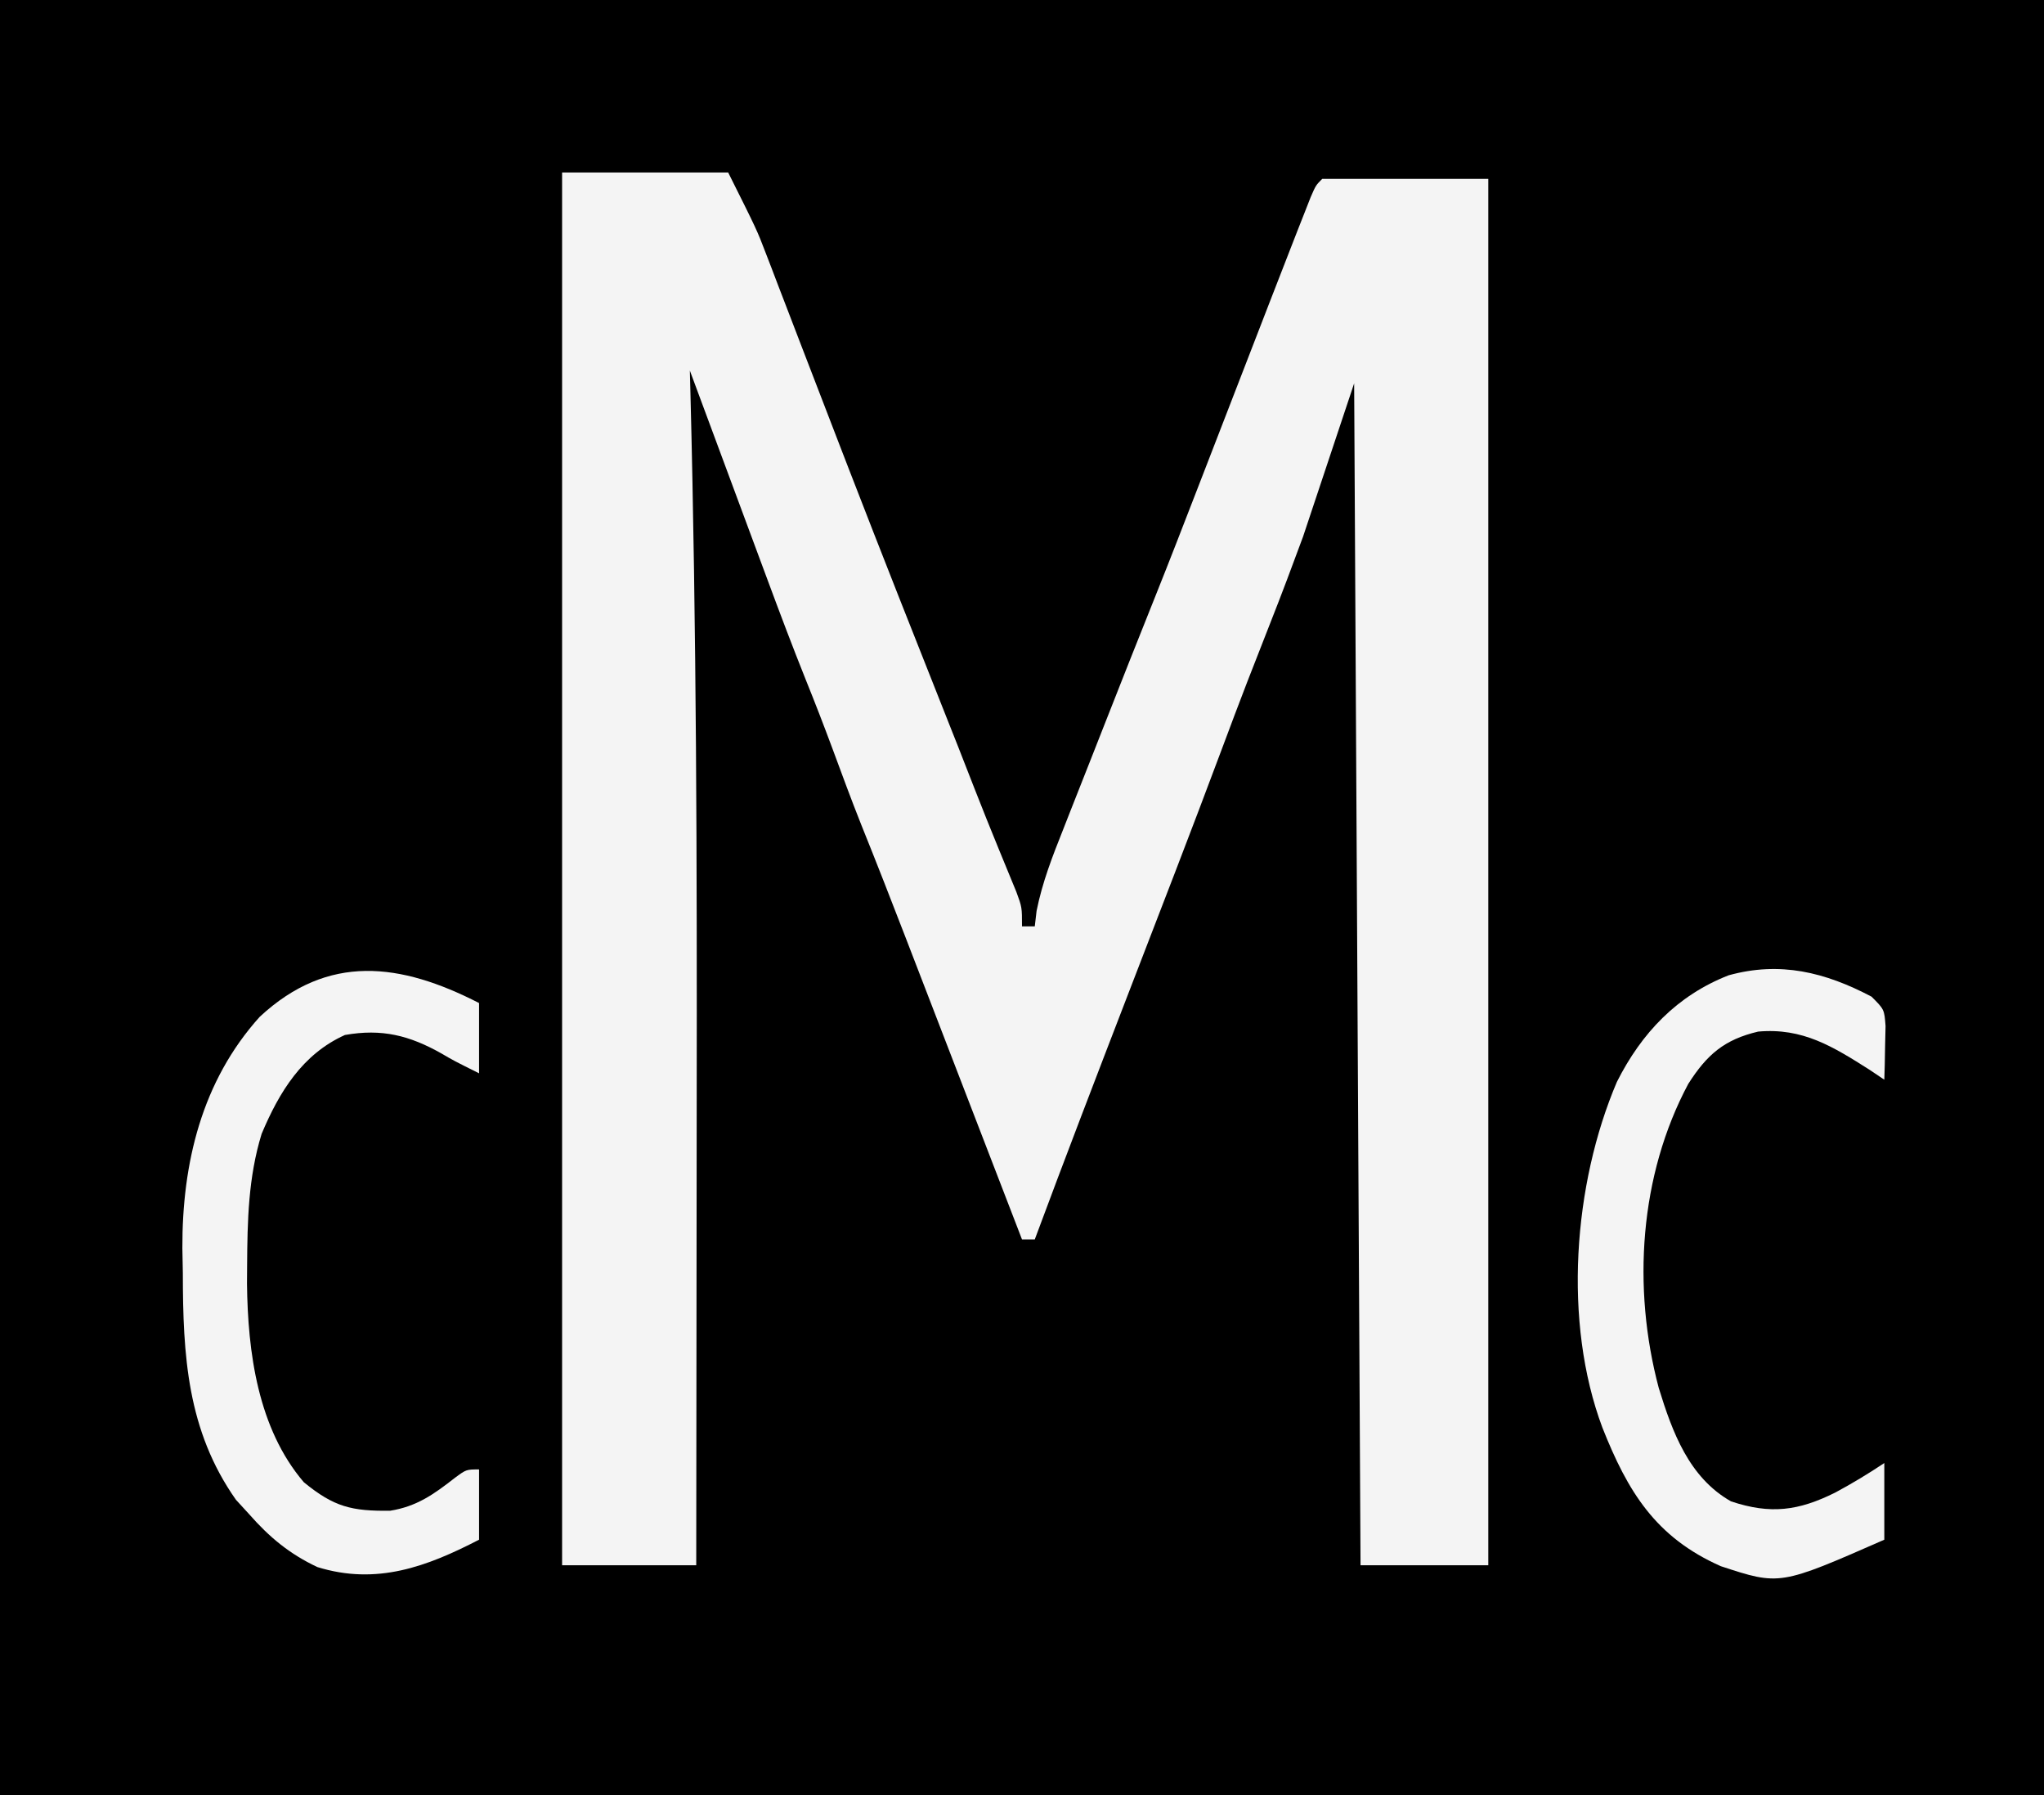
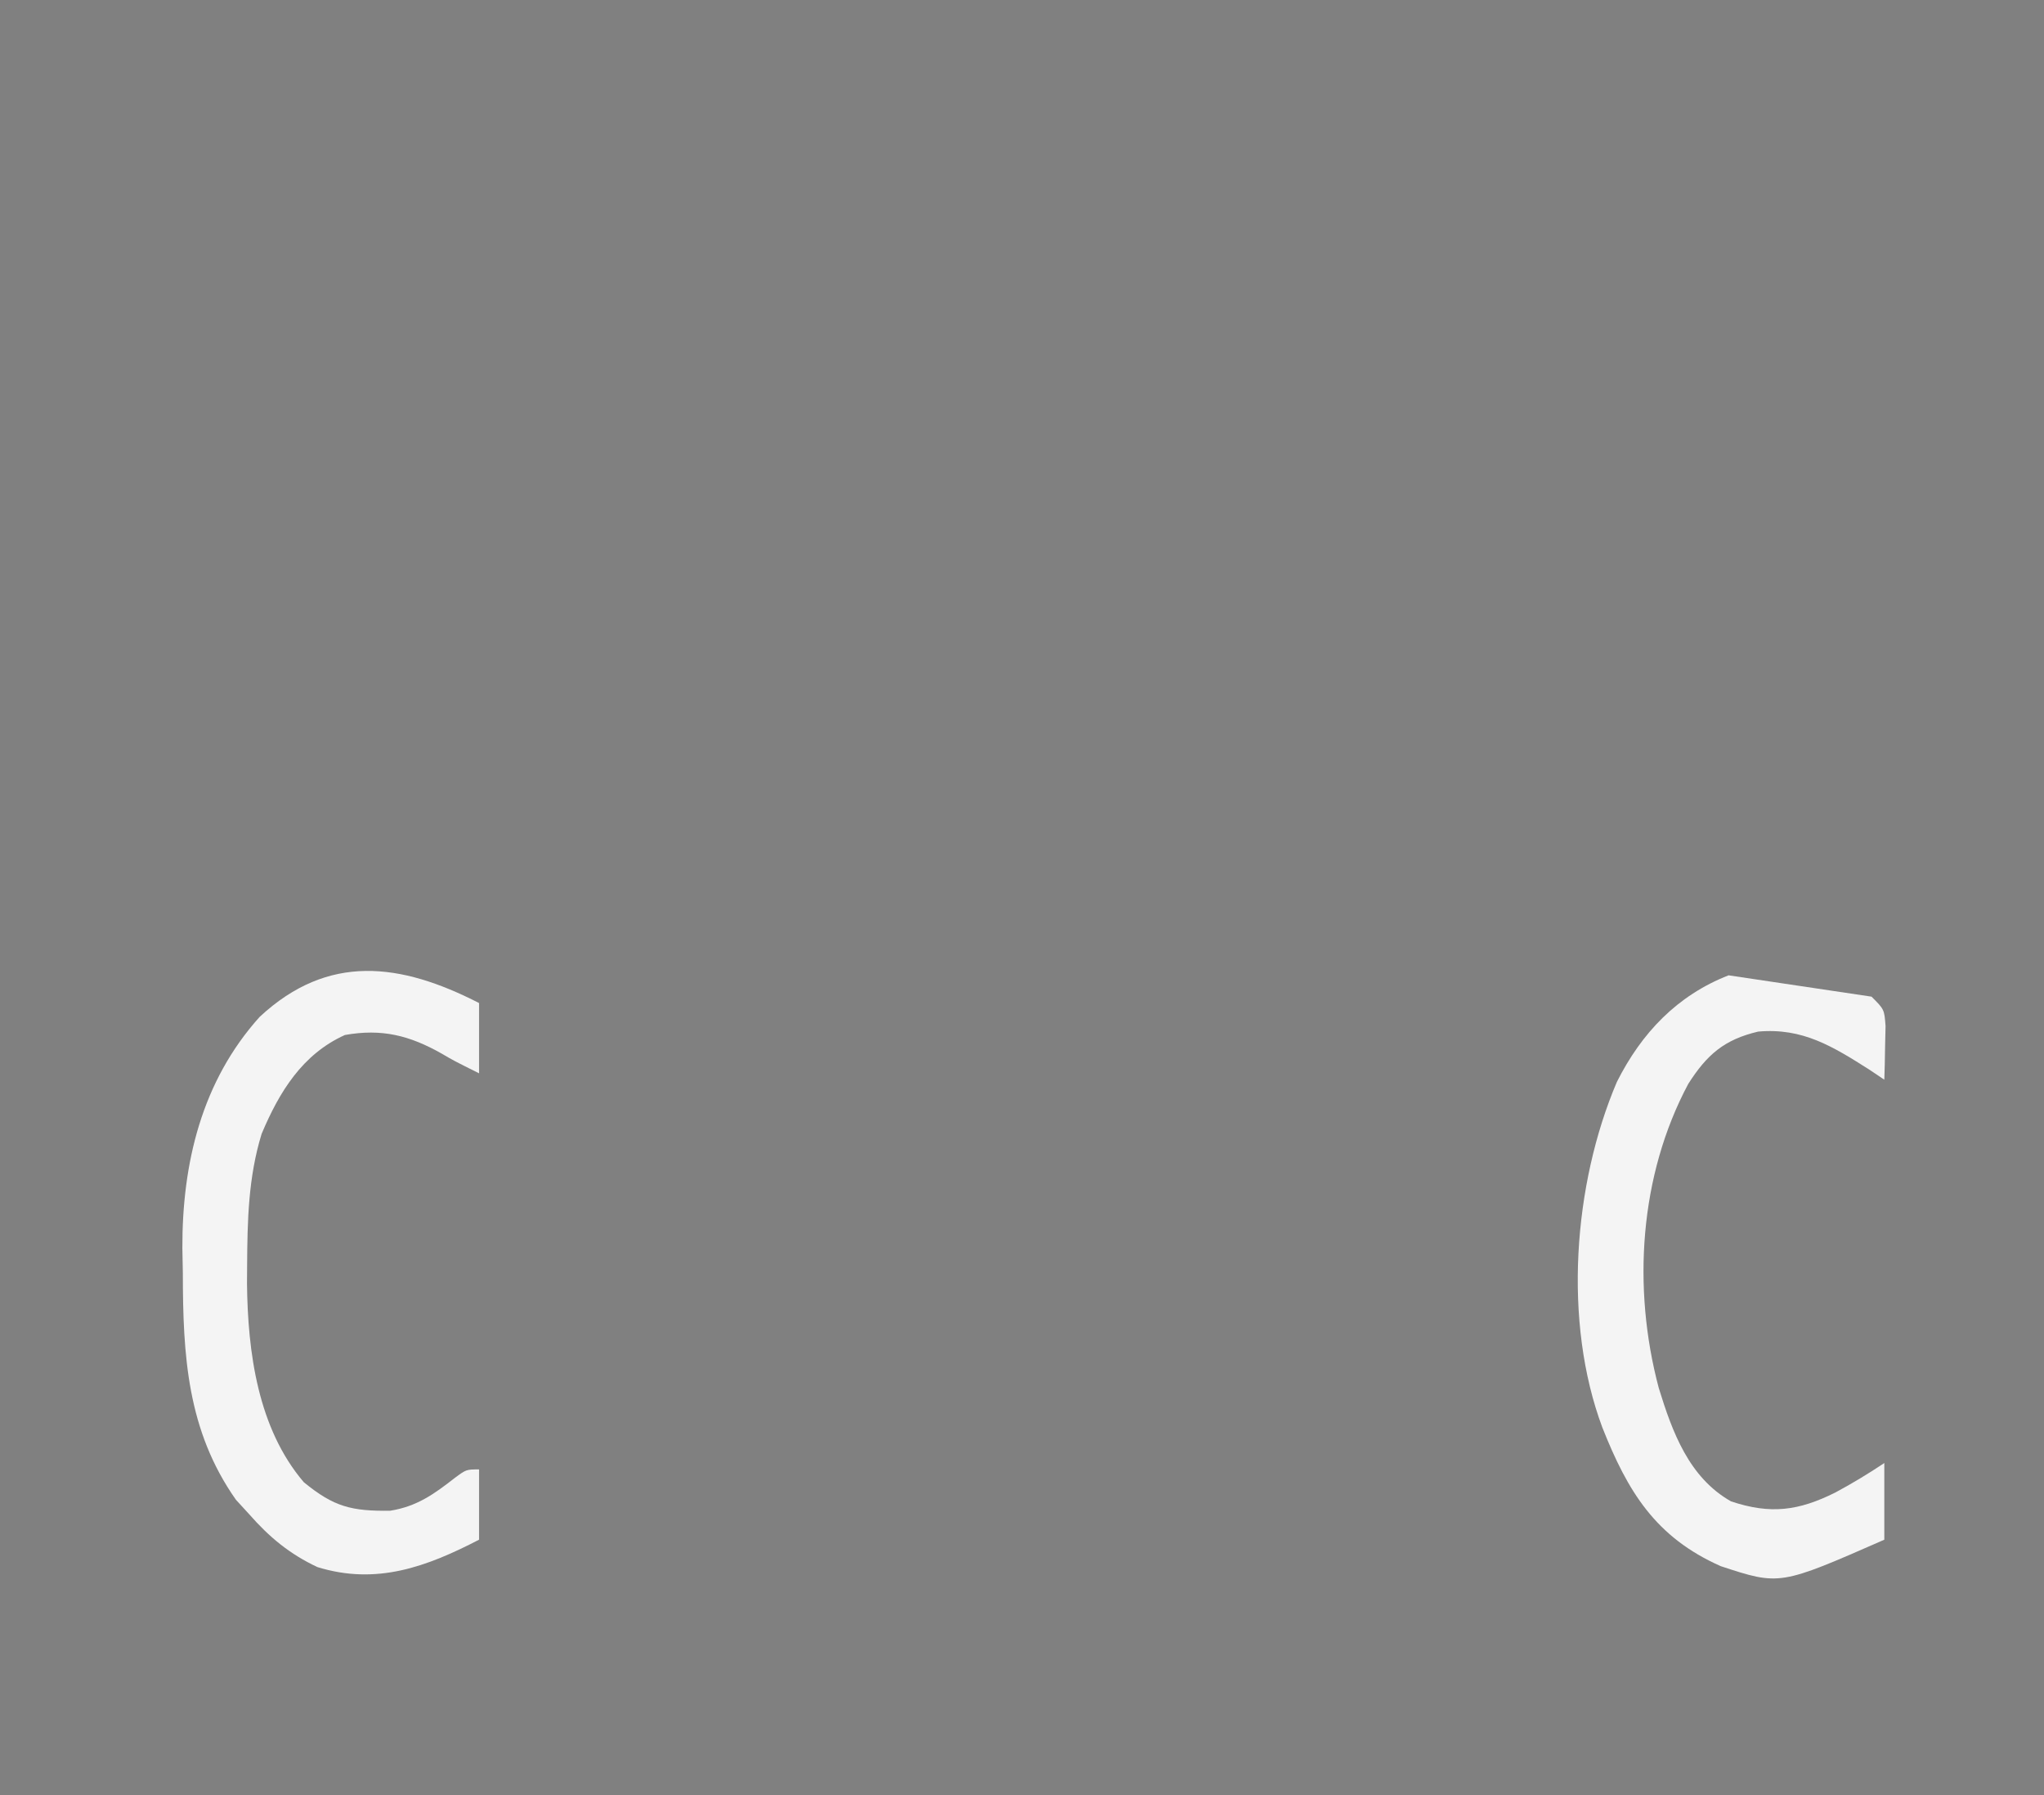
<svg xmlns="http://www.w3.org/2000/svg" version="1.1" width="320" height="281">
  <rect width="100%" height="100%" fill="#808080" stroke="none" />
-   <path d="M0 0 C105.6 0 211.2 0 320 0 C320 92.73 320 185.46 320 281 C214.4 281 108.8 281 0 281 C0 188.27 0 95.54 0 0 Z " fill="#000000" transform="translate(0,0)" />
-   <path d="M0 0 C8.58 0 17.16 0 26 0 C30.499 8.998 30.499 8.998 31.865 12.565 C32.335 13.782 32.335 13.782 32.814 15.024 C33.142 15.886 33.47 16.748 33.809 17.637 C34.168 18.57 34.527 19.503 34.898 20.465 C35.675 22.484 36.45 24.503 37.224 26.523 C39.315 31.976 41.419 37.424 43.523 42.871 C44.183 44.58 44.183 44.58 44.857 46.323 C50.017 59.662 55.285 72.957 60.562 86.25 C61.023 87.41 61.483 88.57 61.958 89.766 C66.434 101.227 66.434 101.227 71.116 112.603 C72 115 72 115 72 118 C72.66 118 73.32 118 74 118 C74.094 117.2 74.187 116.4 74.284 115.575 C75.184 111.079 76.765 107.048 78.457 102.797 C78.801 101.919 79.146 101.041 79.5 100.137 C80.599 97.339 81.706 94.545 82.812 91.75 C83.545 89.887 84.278 88.024 85.01 86.16 C87.642 79.466 90.286 72.776 92.966 66.101 C95.154 60.635 97.283 55.147 99.406 49.656 C99.813 48.607 100.219 47.557 100.638 46.475 C101.926 43.15 103.213 39.825 104.5 36.5 C106.197 32.114 107.895 27.729 109.594 23.344 C109.976 22.355 110.359 21.366 110.753 20.347 C111.831 17.563 112.914 14.781 114 12 C114.372 11.045 114.745 10.09 115.128 9.107 C115.665 7.744 115.665 7.744 116.213 6.354 C116.533 5.539 116.853 4.725 117.182 3.886 C118 2 118 2 119 1 C127.58 1 136.16 1 145 1 C145 72.61 145 144.22 145 218 C138.4 218 131.8 218 125 218 C124.67 156.95 124.34 95.9 124 33 C121.36 40.92 118.72 48.84 116 57 C114.329 61.525 112.65 66.019 110.875 70.5 C110.08 72.531 109.286 74.562 108.492 76.594 C108.087 77.629 107.682 78.664 107.265 79.73 C105.924 83.196 104.619 86.674 103.32 90.156 C98.541 102.962 93.585 115.701 88.668 128.455 C83.723 141.283 78.789 154.113 74 167 C73.34 167 72.68 167 72 167 C71.6 165.962 71.6 165.962 71.192 164.903 C68.662 158.343 66.132 151.783 63.602 145.222 C62.301 141.851 61.001 138.479 59.701 135.107 C58.444 131.846 57.186 128.584 55.928 125.323 C55.22 123.49 54.514 121.657 53.807 119.824 C51.524 113.906 49.218 108 46.845 102.118 C45.255 98.131 43.778 94.103 42.289 90.078 C40.956 86.495 39.579 82.936 38.146 79.391 C36.05 74.163 34.066 68.898 32.109 63.617 C31.799 62.782 31.488 61.947 31.168 61.086 C30.028 58.016 28.889 54.946 27.75 51.875 C26.368 48.151 24.985 44.427 23.603 40.704 C22.916 38.854 22.229 37.004 21.542 35.154 C21.245 34.354 20.948 33.554 20.642 32.73 C20.43 32.159 20.218 31.588 20 31 C20.03 32.14 20.06 33.279 20.091 34.453 C21.041 71.512 21.127 108.551 21.072 145.619 C21.061 153.54 21.055 161.461 21.05 169.382 C21.04 185.588 21.022 201.794 21 218 C14.07 218 7.14 218 0 218 C0 146.06 0 74.12 0 0 Z " fill="#F4F4F4" transform="translate(88,27)" />
-   <path d="M0 0 C2 2 2 2 2.195 4.602 C2.172 5.599 2.149 6.597 2.125 7.625 C2.107 8.628 2.089 9.631 2.07 10.664 C2.047 11.435 2.024 12.206 2 13 C0.875 12.242 0.875 12.242 -0.273 11.469 C-6.038 7.81 -10.773 4.843 -17.754 5.469 C-23.064 6.725 -25.769 9.069 -28.691 13.652 C-36.344 27.979 -37.486 45.558 -33.312 61.25 C-31.194 68.138 -28.586 75.268 -22 79 C-15.796 81.068 -11.431 80.48 -5.688 77.625 C-3.014 76.19 -0.528 74.685 2 73 C2 76.96 2 80.92 2 85 C-14.36 92.18 -14.36 92.18 -23.594 89.148 C-33.824 84.619 -38.173 77.454 -42.136 67.456 C-48.323 50.935 -46.703 29.371 -39.867 13.344 C-36.008 5.677 -30.443 -0.184 -22.383 -3.34 C-14.33 -5.571 -7.278 -3.835 0 0 Z " fill="#F4F4F4" transform="translate(293,156)" />
+   <path d="M0 0 C2 2 2 2 2.195 4.602 C2.172 5.599 2.149 6.597 2.125 7.625 C2.107 8.628 2.089 9.631 2.07 10.664 C2.047 11.435 2.024 12.206 2 13 C0.875 12.242 0.875 12.242 -0.273 11.469 C-6.038 7.81 -10.773 4.843 -17.754 5.469 C-23.064 6.725 -25.769 9.069 -28.691 13.652 C-36.344 27.979 -37.486 45.558 -33.312 61.25 C-31.194 68.138 -28.586 75.268 -22 79 C-15.796 81.068 -11.431 80.48 -5.688 77.625 C-3.014 76.19 -0.528 74.685 2 73 C2 76.96 2 80.92 2 85 C-14.36 92.18 -14.36 92.18 -23.594 89.148 C-33.824 84.619 -38.173 77.454 -42.136 67.456 C-48.323 50.935 -46.703 29.371 -39.867 13.344 C-36.008 5.677 -30.443 -0.184 -22.383 -3.34 Z " fill="#F4F4F4" transform="translate(293,156)" />
  <path d="M0 0 C0 3.63 0 7.26 0 11 C-4 9 -4 9 -5.824 7.93 C-10.883 5.066 -15.211 3.976 -21 5 C-27.671 8.008 -31.284 13.919 -34.043 20.48 C-36.133 27.281 -36.271 34.069 -36.312 41.125 C-36.318 42.043 -36.324 42.961 -36.33 43.907 C-36.216 54.659 -34.631 66.578 -27.438 75 C-22.699 78.888 -19.936 79.533 -13.934 79.469 C-9.743 78.799 -7.076 76.889 -3.777 74.312 C-2 73 -2 73 0 73 C0 76.63 0 80.26 0 84 C-8.171 88.222 -16.029 91.159 -25.32 88.281 C-29.661 86.235 -32.818 83.624 -36 80 C-36.681 79.257 -37.361 78.515 -38.062 77.75 C-45.708 66.899 -46.362 55.156 -46.375 42.25 C-46.399 40.969 -46.424 39.687 -46.449 38.367 C-46.49 25.09 -43.43 12.251 -34.34 2.156 C-23.599 -7.826 -12.274 -6.295 0 0 Z " fill="#F4F4F4" transform="translate(75,157)" />
</svg>